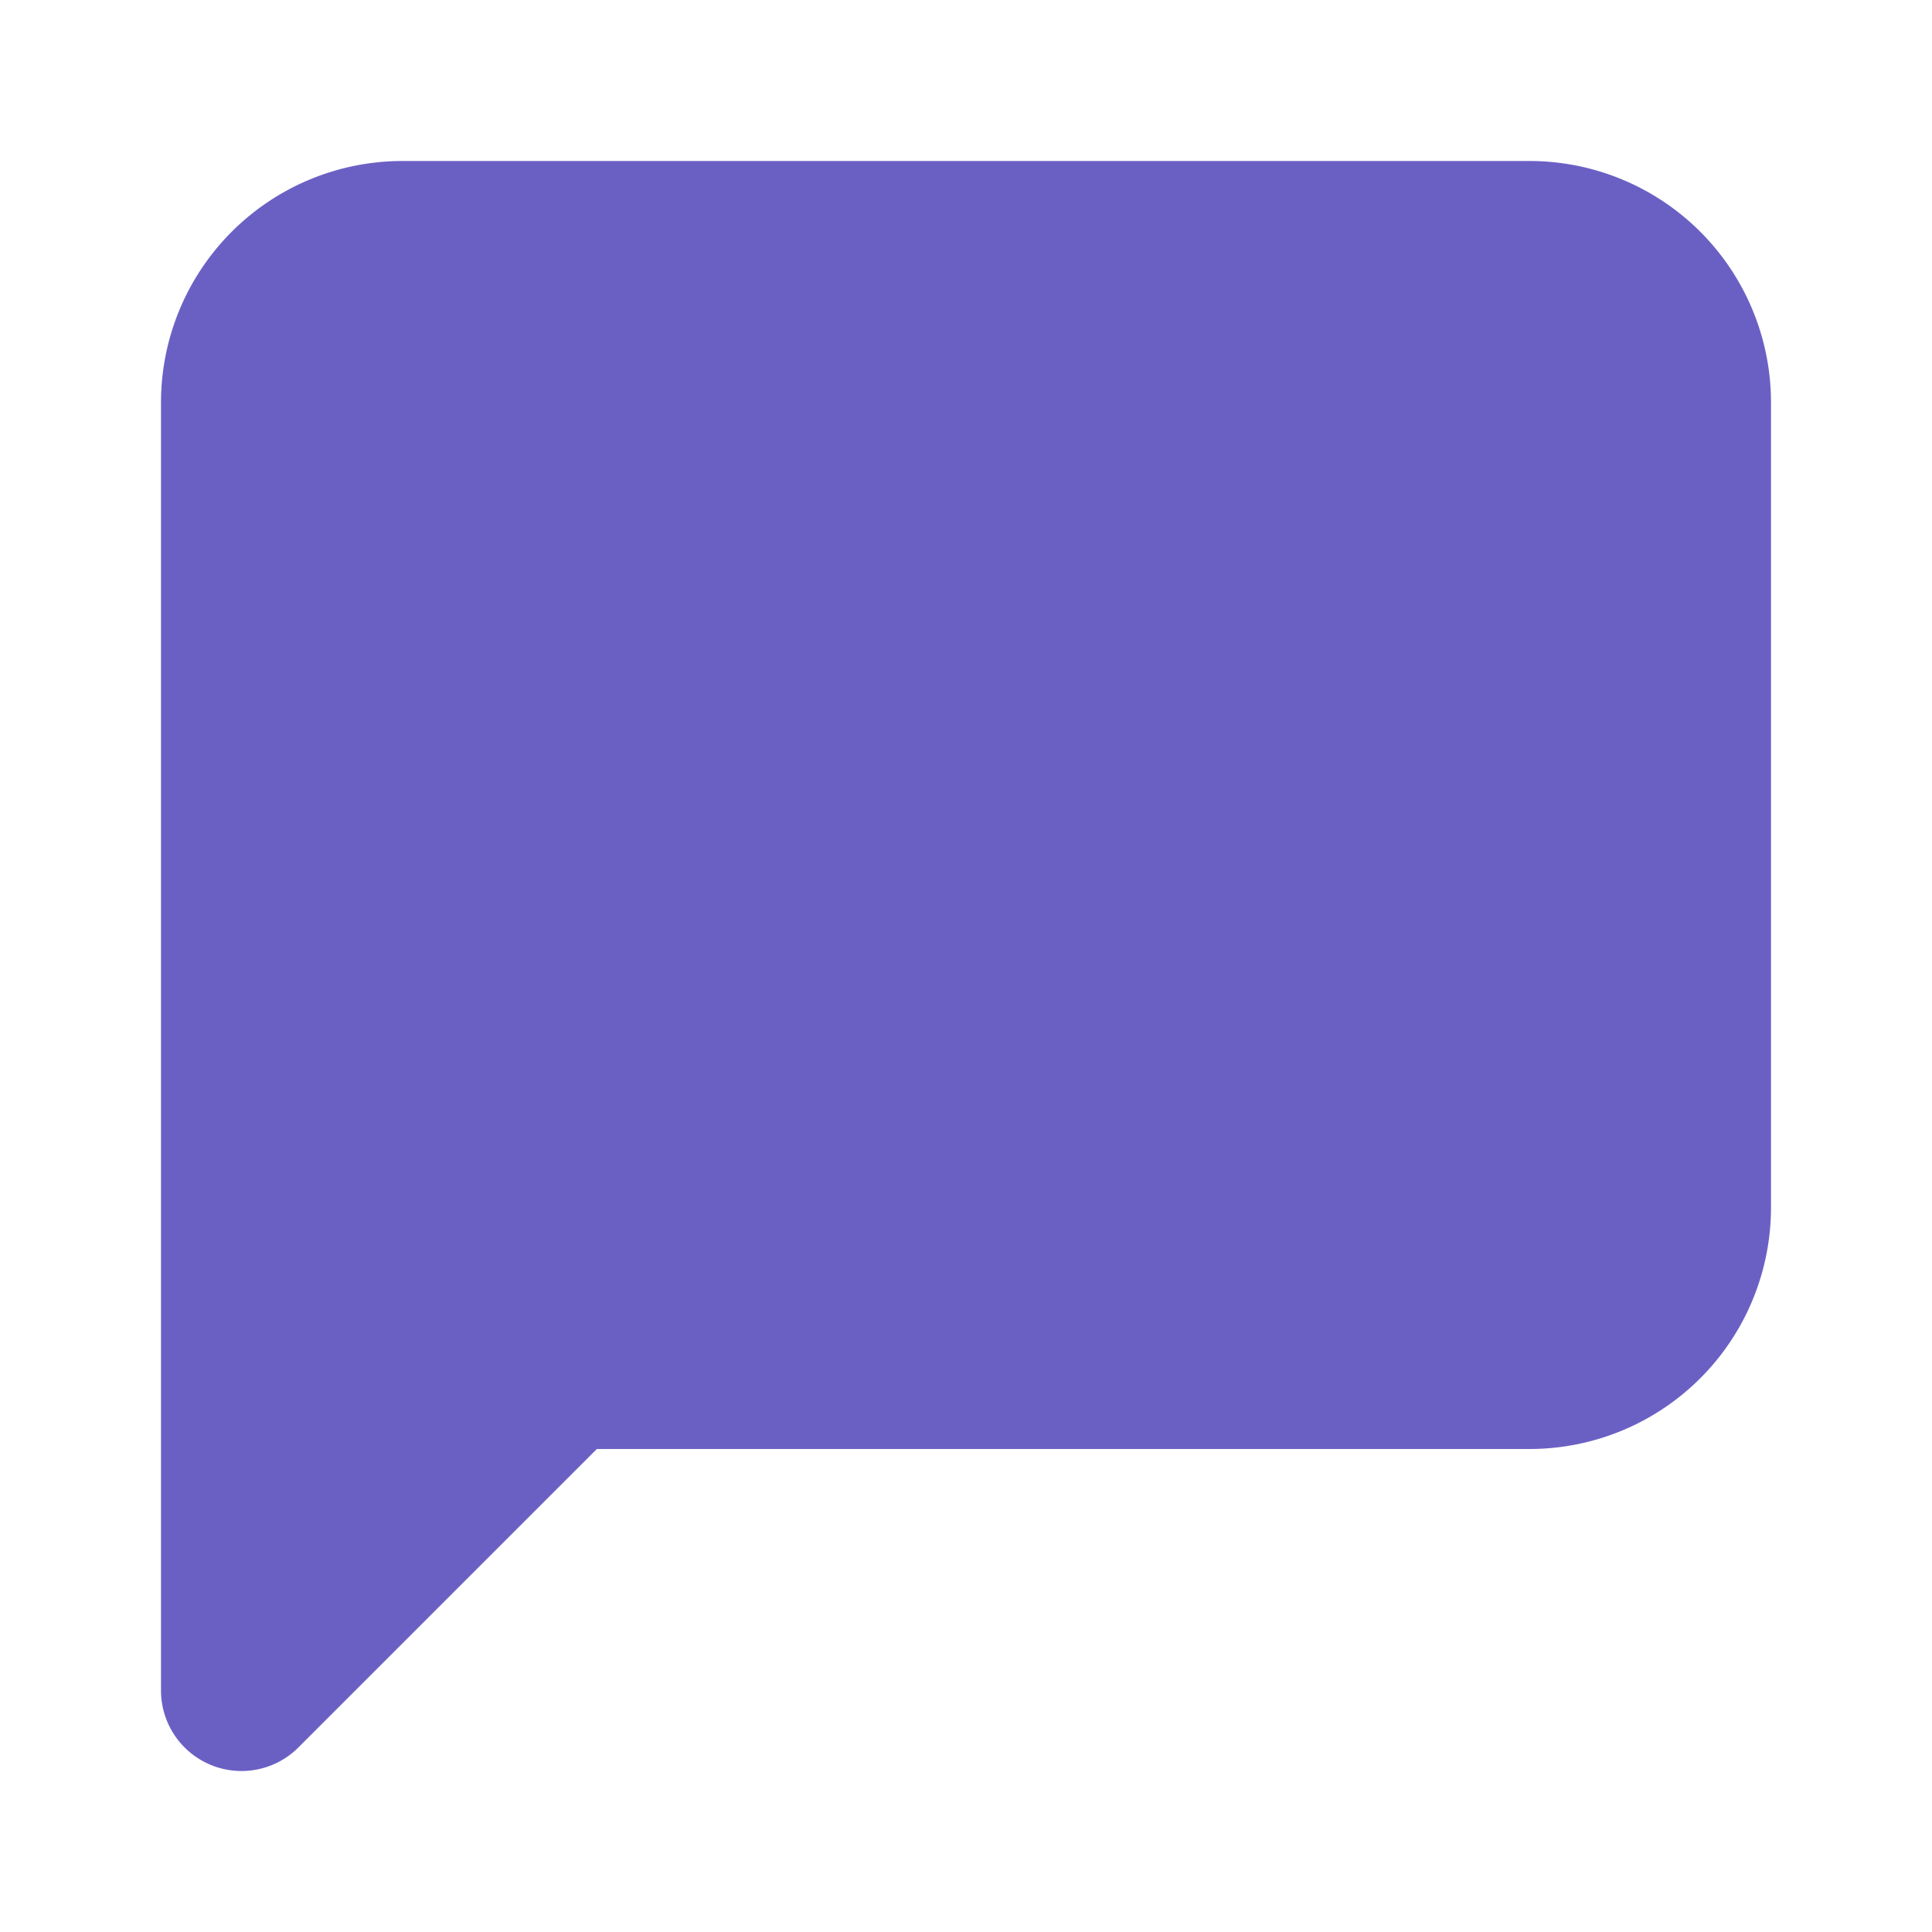
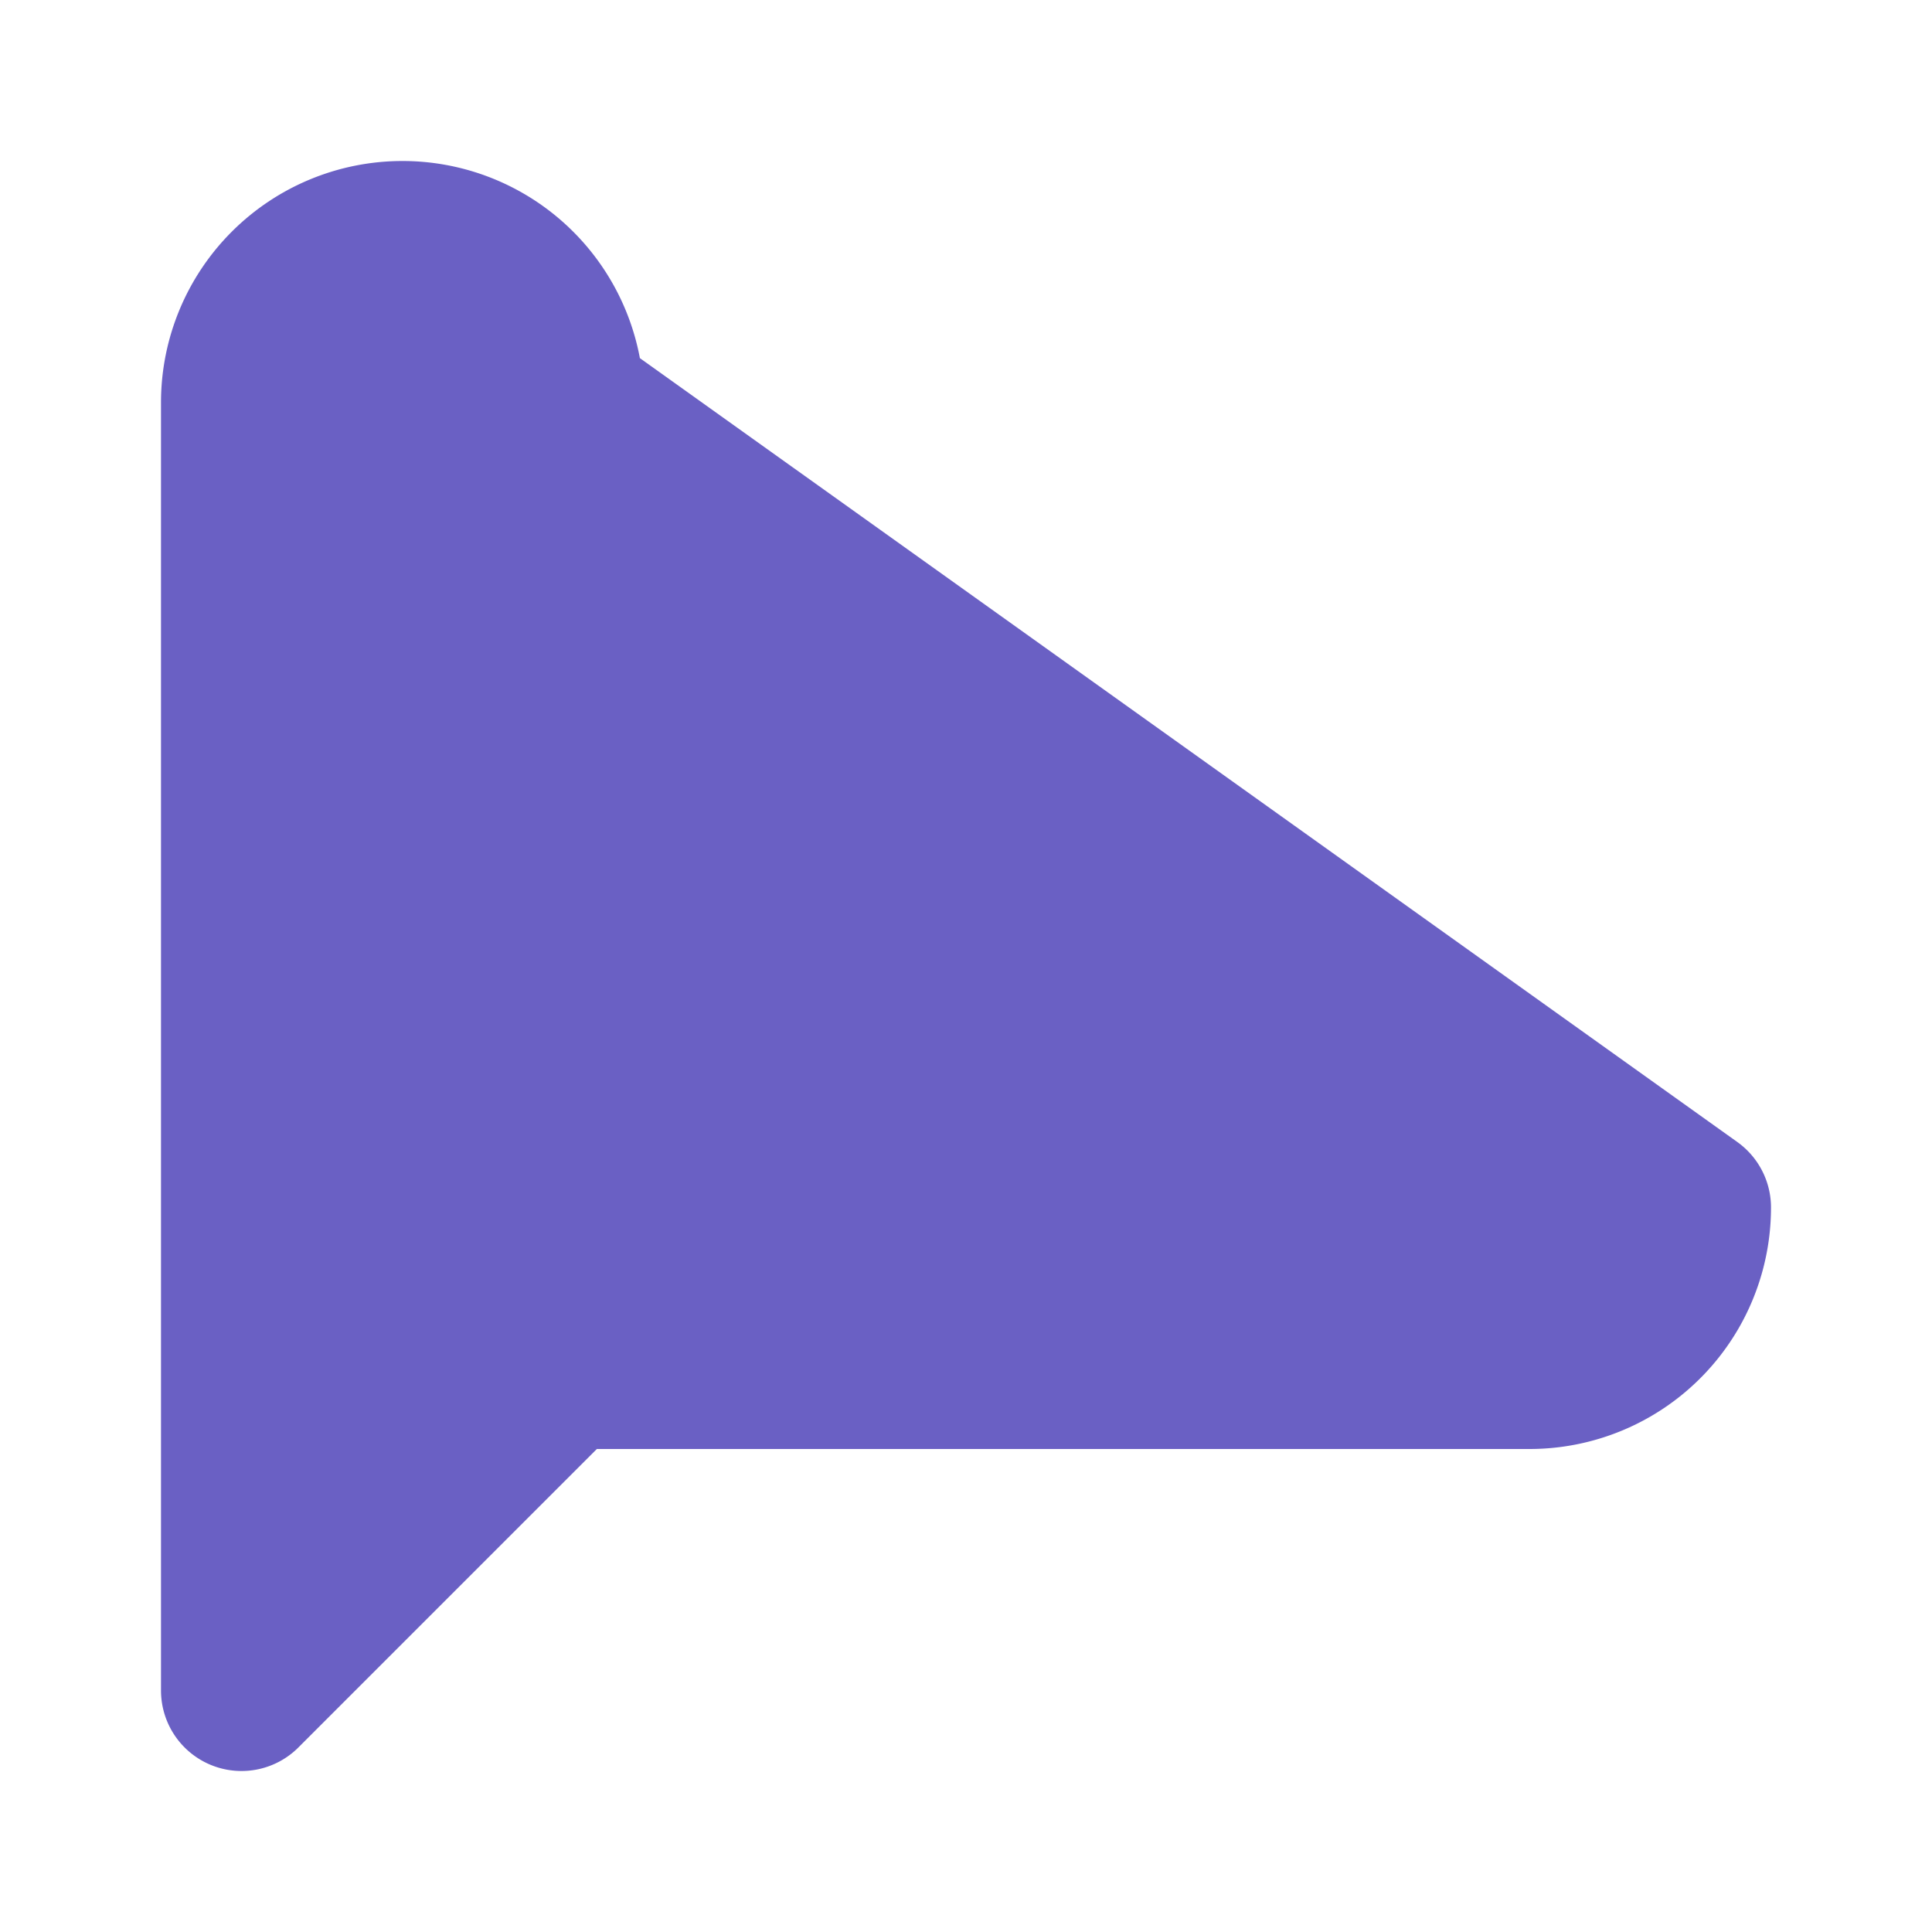
<svg xmlns="http://www.w3.org/2000/svg" width="24" height="24" viewBox="0 0 24 24" fill="#6A60C4" stroke="#6A60C4" stroke-width="2" stroke-linecap="round" stroke-linejoin="round">
-   <path d="M21 15a2 2 0 0 1-2 2H7l-4 4V5a2 2 0 0 1 2-2h14a2 2 0 0 1 2 2z" />
+   <path d="M21 15a2 2 0 0 1-2 2H7l-4 4V5a2 2 0 0 1 2-2a2 2 0 0 1 2 2z" />
</svg>